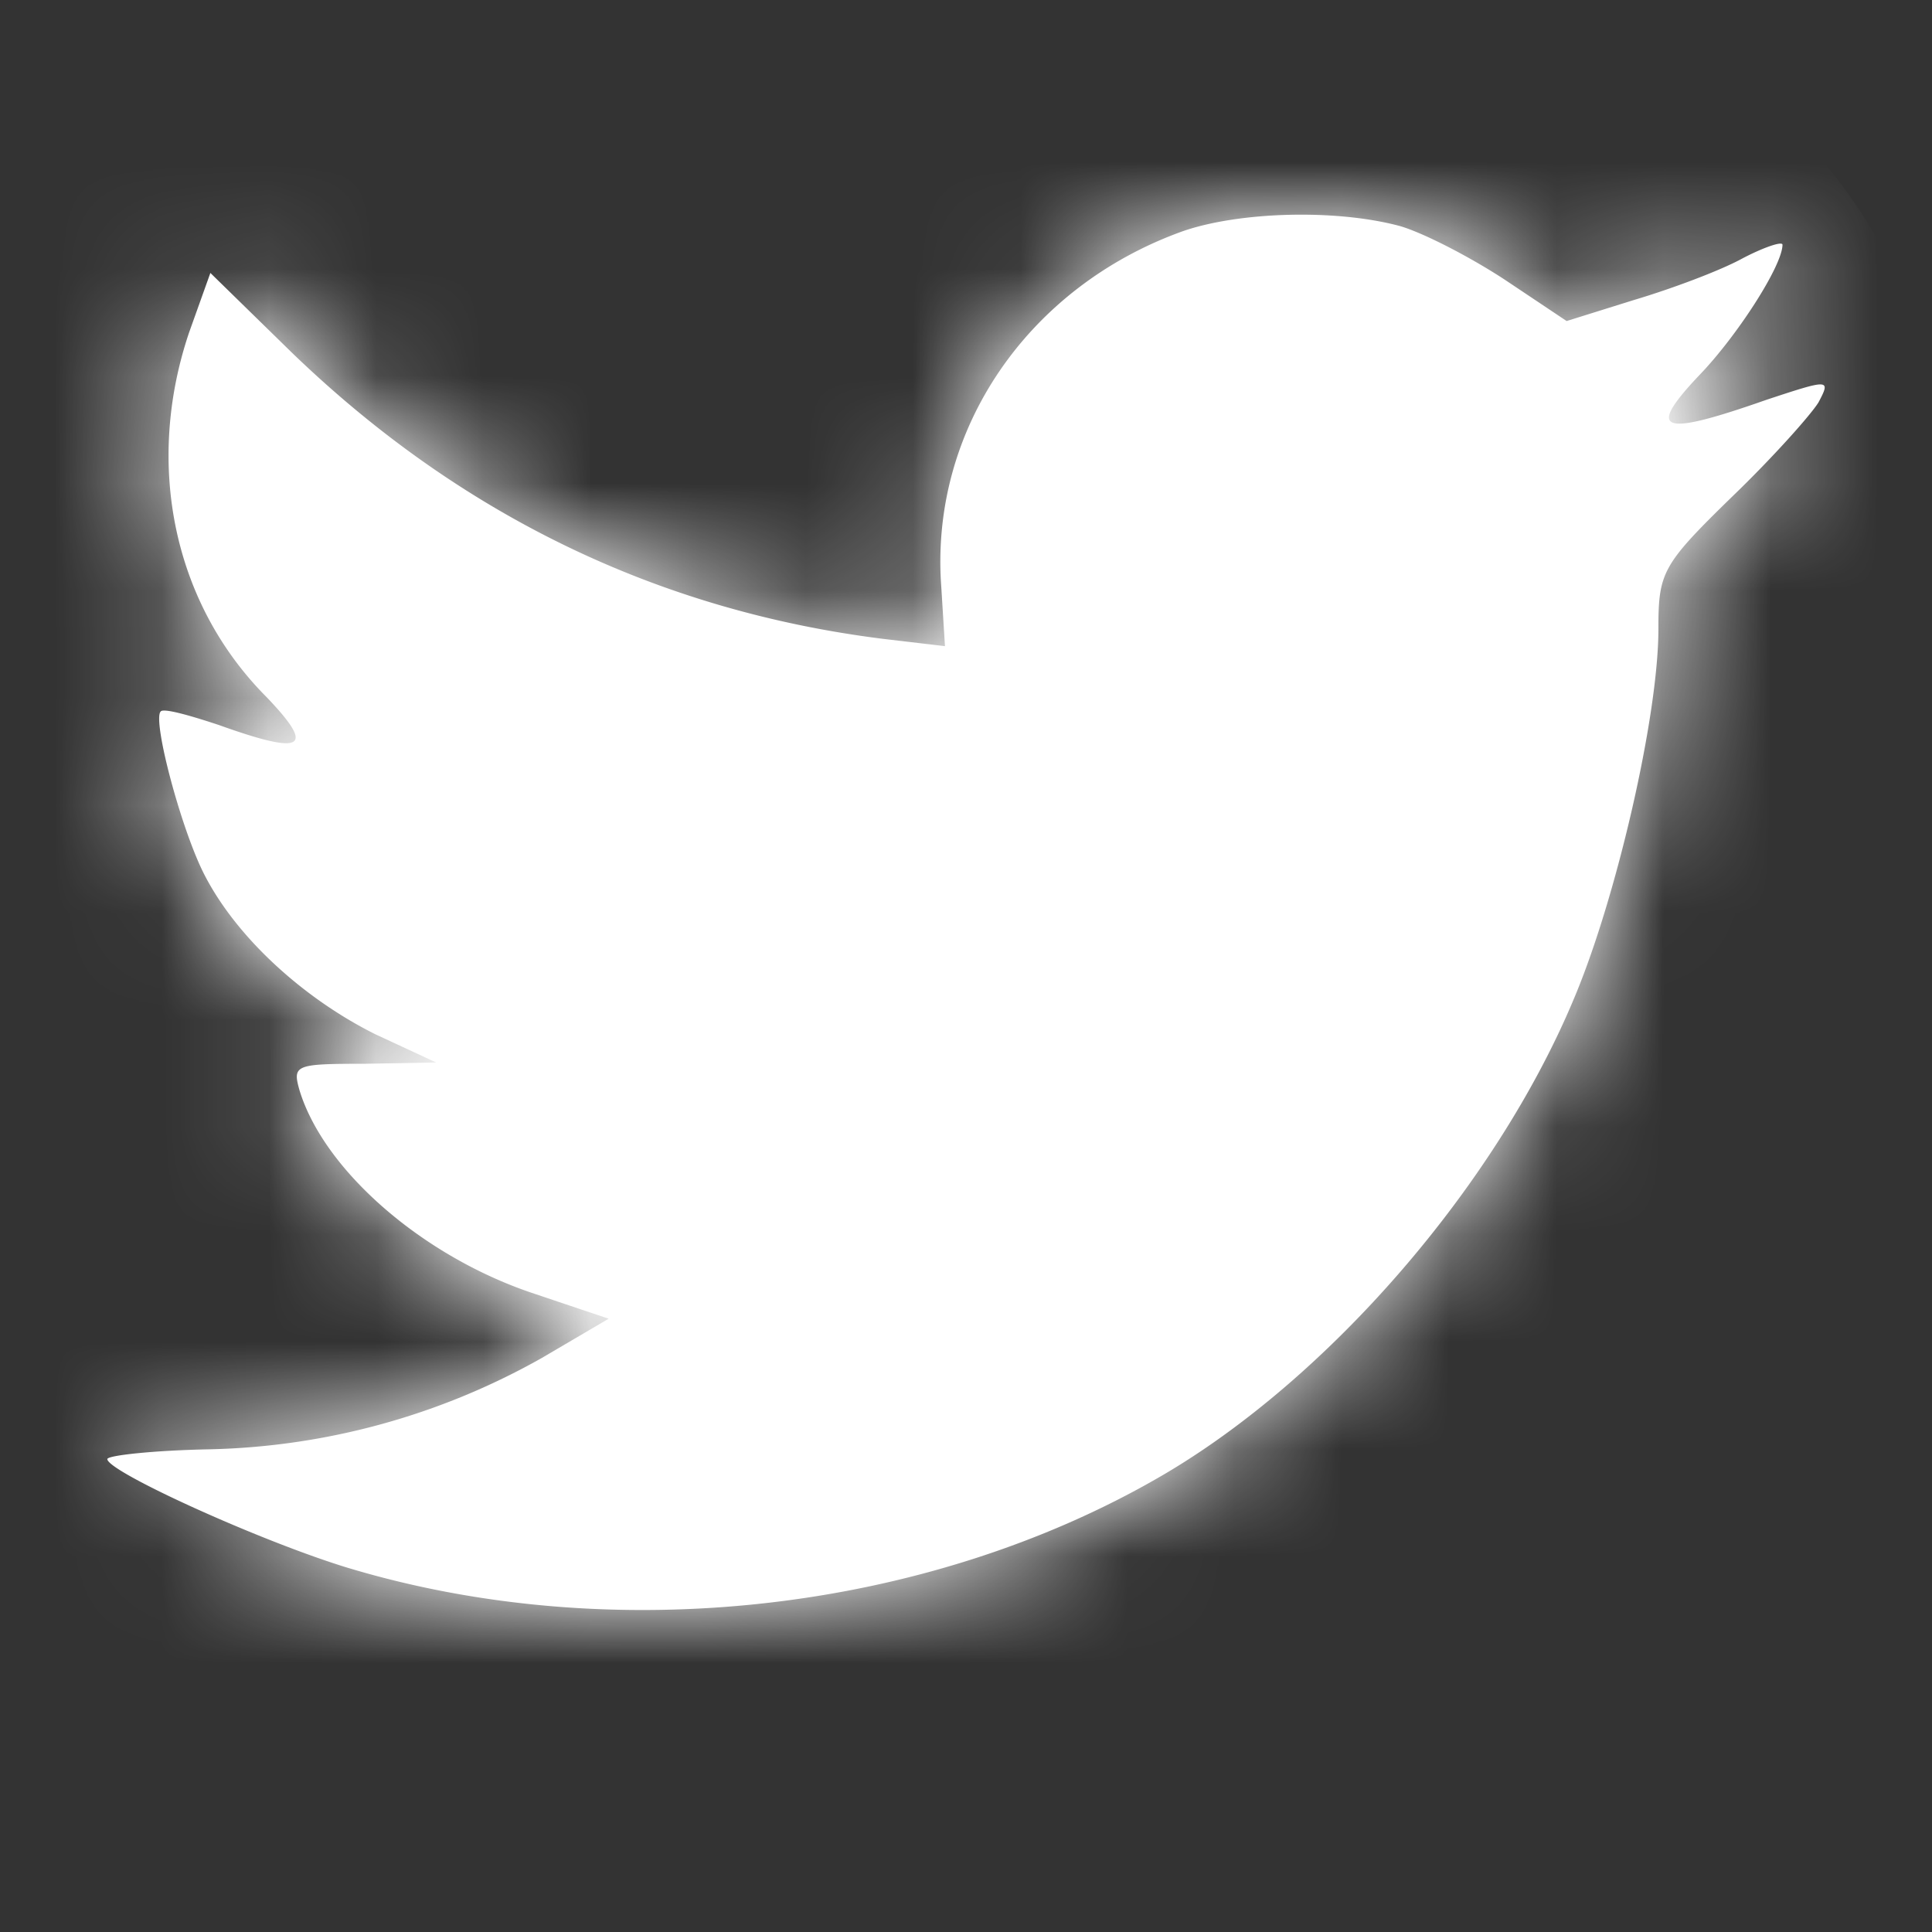
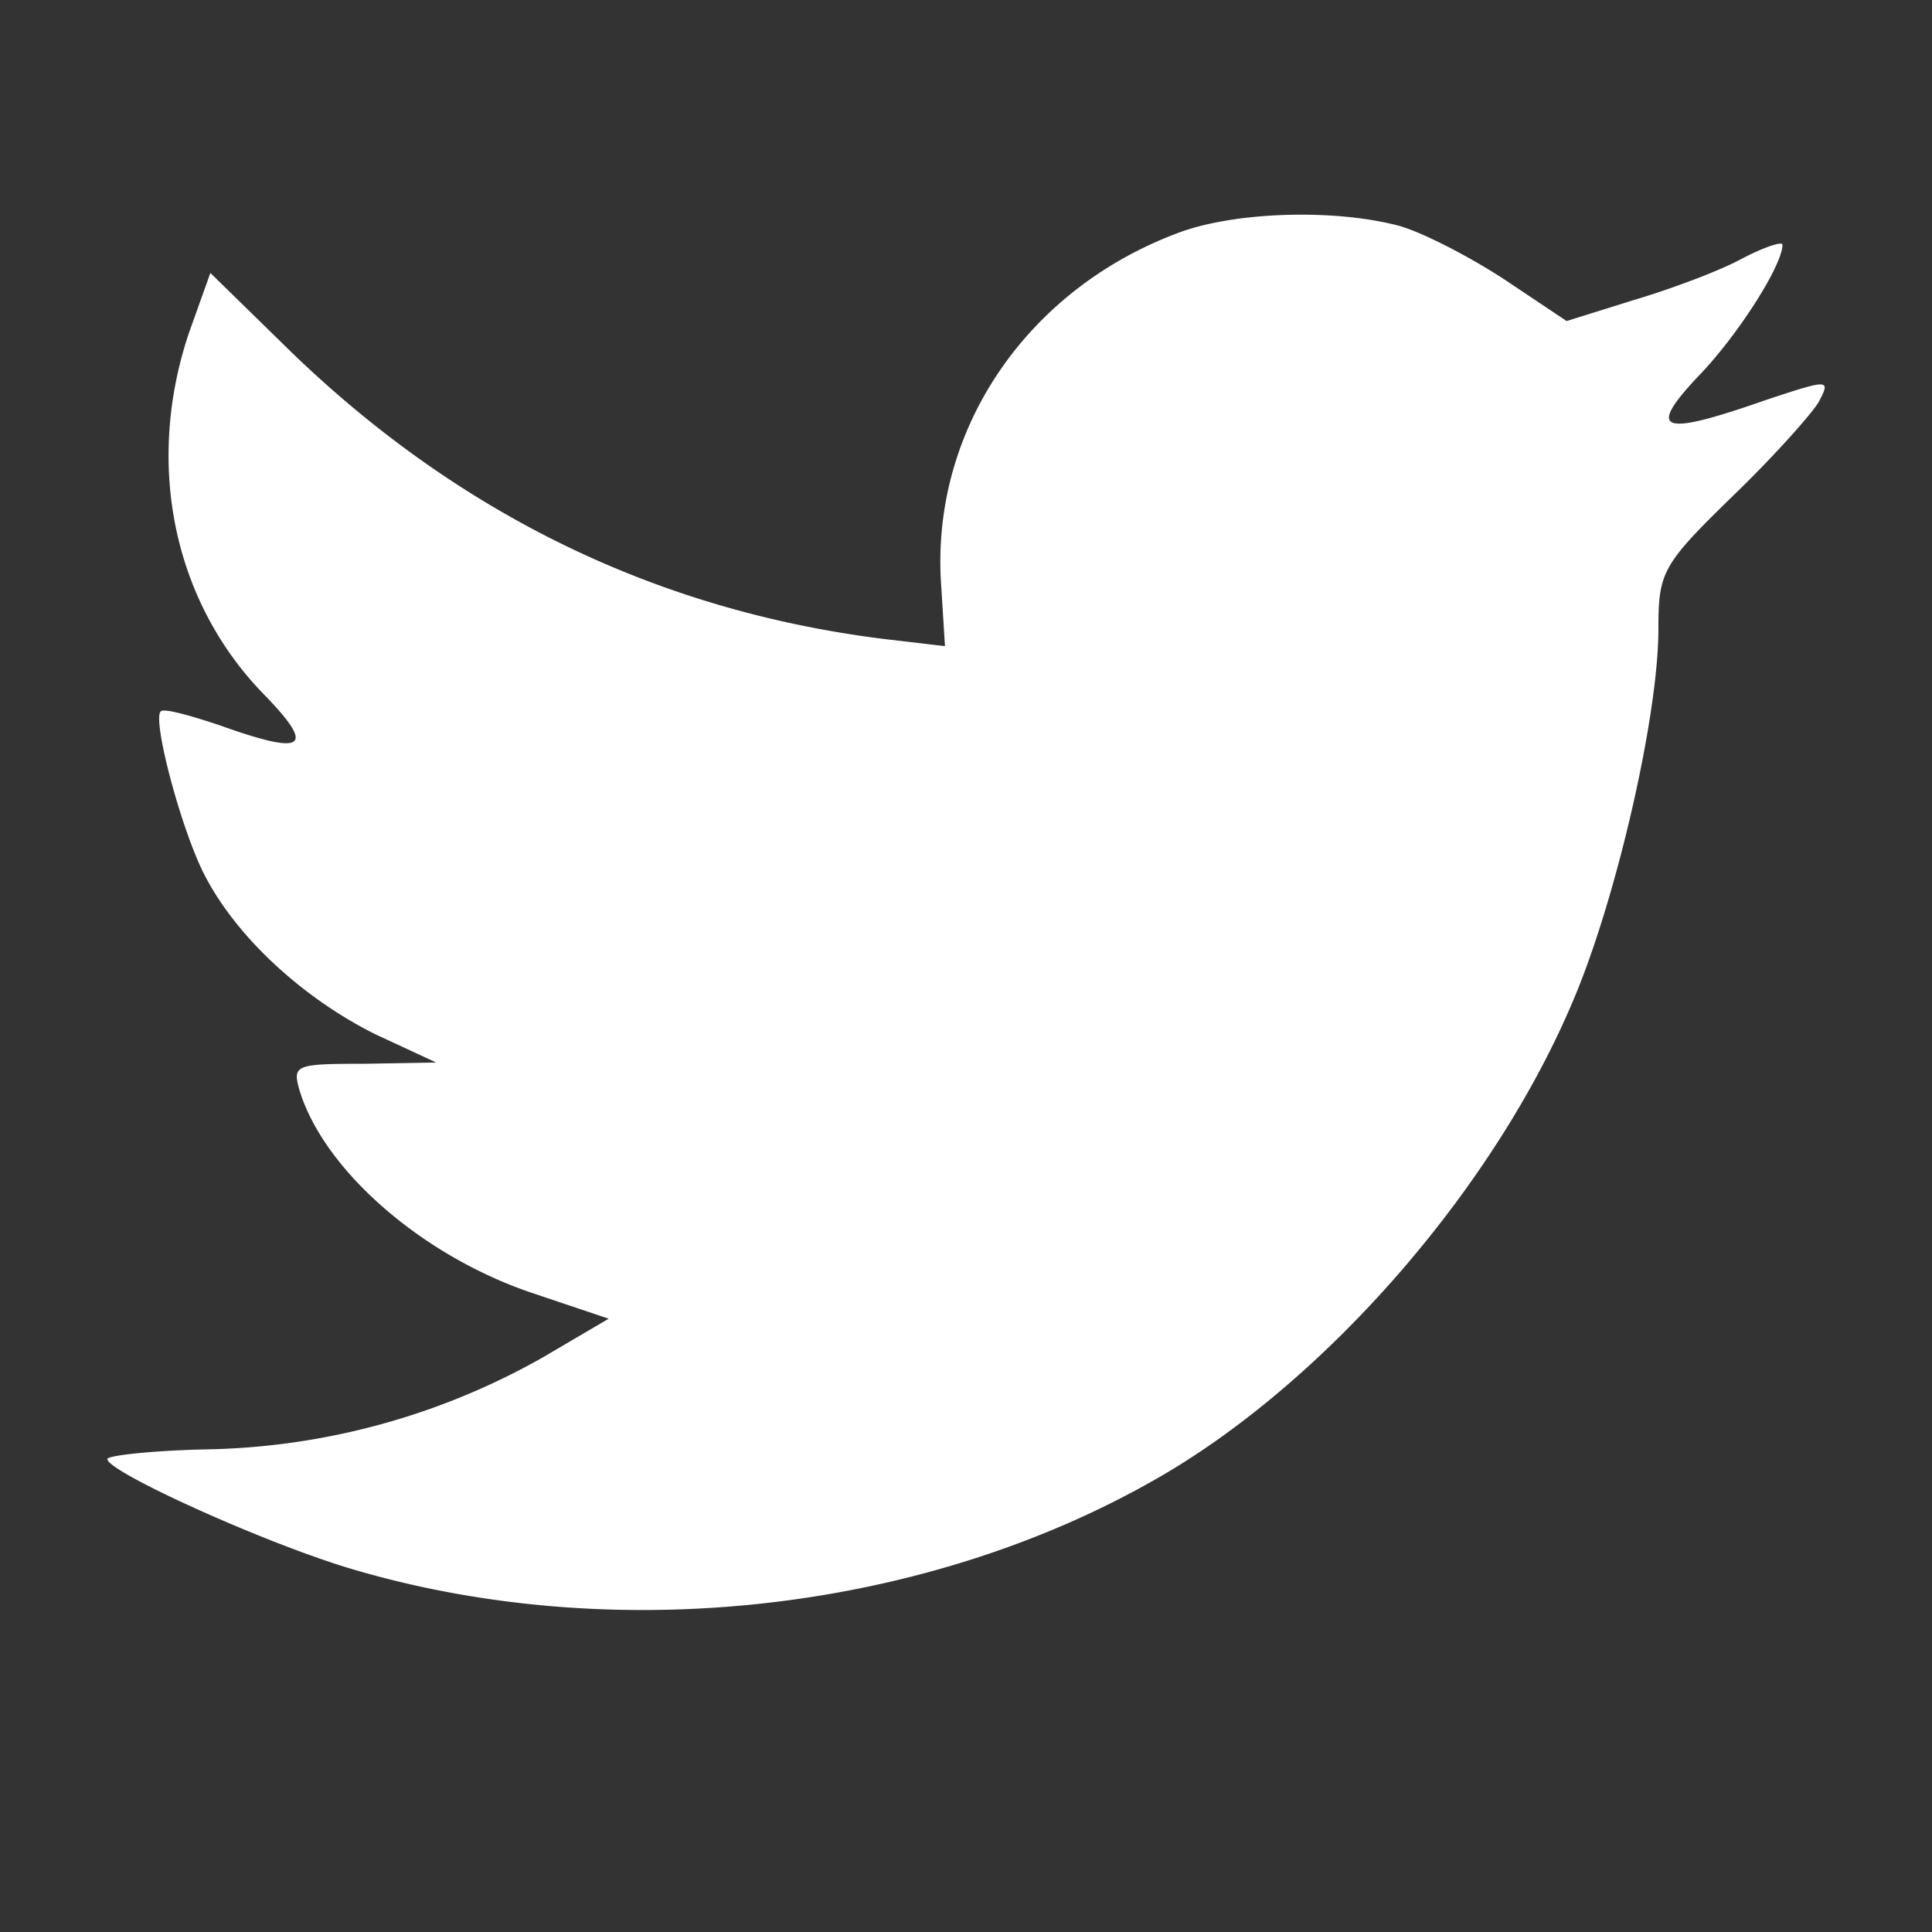
<svg xmlns="http://www.w3.org/2000/svg" width="18" height="18" fill="none">
  <rect width="100%" height="100%" fill="#333333" stroke="none" />
  <path fill-rule="evenodd" clip-rule="evenodd" d="M8.769 5.458l.035.562-.578-.068c-2.105-.264-3.943-1.16-5.503-2.663l-.763-.746-.197.551c-.416 1.228-.15 2.525.717 3.397.462.482.358.55-.44.264-.277-.092-.52-.16-.543-.126-.08.08.197 1.124.416 1.537.3.574.914 1.136 1.584 1.47l.567.263-.67.012c-.648 0-.671.011-.602.252.231.746 1.144 1.538 2.162 1.882l.717.241-.625.367a6.593 6.593 0 01-3.098.85c-.52.01-.948.057-.948.091 0 .115 1.41.758 2.231 1.01 2.463.746 5.388.425 7.584-.85 1.56-.906 3.122-2.707 3.85-4.452.393-.93.786-2.627.786-3.442 0-.528.035-.597.682-1.228.382-.367.74-.769.81-.884.115-.218.104-.218-.486-.023-.983.345-1.122.299-.636-.218.358-.367.786-1.032.786-1.227 0-.035-.173.023-.37.126-.208.115-.67.287-1.017.39l-.624.195-.567-.379c-.312-.206-.751-.436-.983-.505-.59-.16-1.49-.137-2.023.046-1.445.517-2.358 1.848-2.254 3.305z" fill="#fff" />
  <mask id="a" maskUnits="userSpaceOnUse" x="1" y="2" width="16" height="13">
-     <path fill-rule="evenodd" clip-rule="evenodd" d="M8.769 5.458l.035.562-.578-.068c-2.105-.264-3.943-1.16-5.503-2.663l-.763-.746-.197.551c-.416 1.228-.15 2.525.717 3.397.462.482.358.55-.44.264-.277-.092-.52-.16-.543-.126-.08.08.197 1.124.416 1.537.3.574.914 1.136 1.584 1.47l.567.263-.67.012c-.648 0-.671.011-.602.252.231.746 1.144 1.538 2.162 1.882l.717.241-.625.367a6.593 6.593 0 01-3.098.85c-.52.01-.948.057-.948.091 0 .115 1.41.758 2.231 1.01 2.463.746 5.388.425 7.584-.85 1.56-.906 3.122-2.707 3.85-4.452.393-.93.786-2.627.786-3.442 0-.528.035-.597.682-1.228.382-.367.74-.769.81-.884.115-.218.104-.218-.486-.023-.983.345-1.122.299-.636-.218.358-.367.786-1.032.786-1.227 0-.035-.173.023-.37.126-.208.115-.67.287-1.017.39l-.624.195-.567-.379c-.312-.206-.751-.436-.983-.505-.59-.16-1.49-.137-2.023.046-1.445.517-2.358 1.848-2.254 3.305z" fill="#fff" />
-   </mask>
+     </mask>
  <g mask="url(#a)">
    <rect width="18" height="18" rx="4" fill="#fff" />
  </g>
</svg>